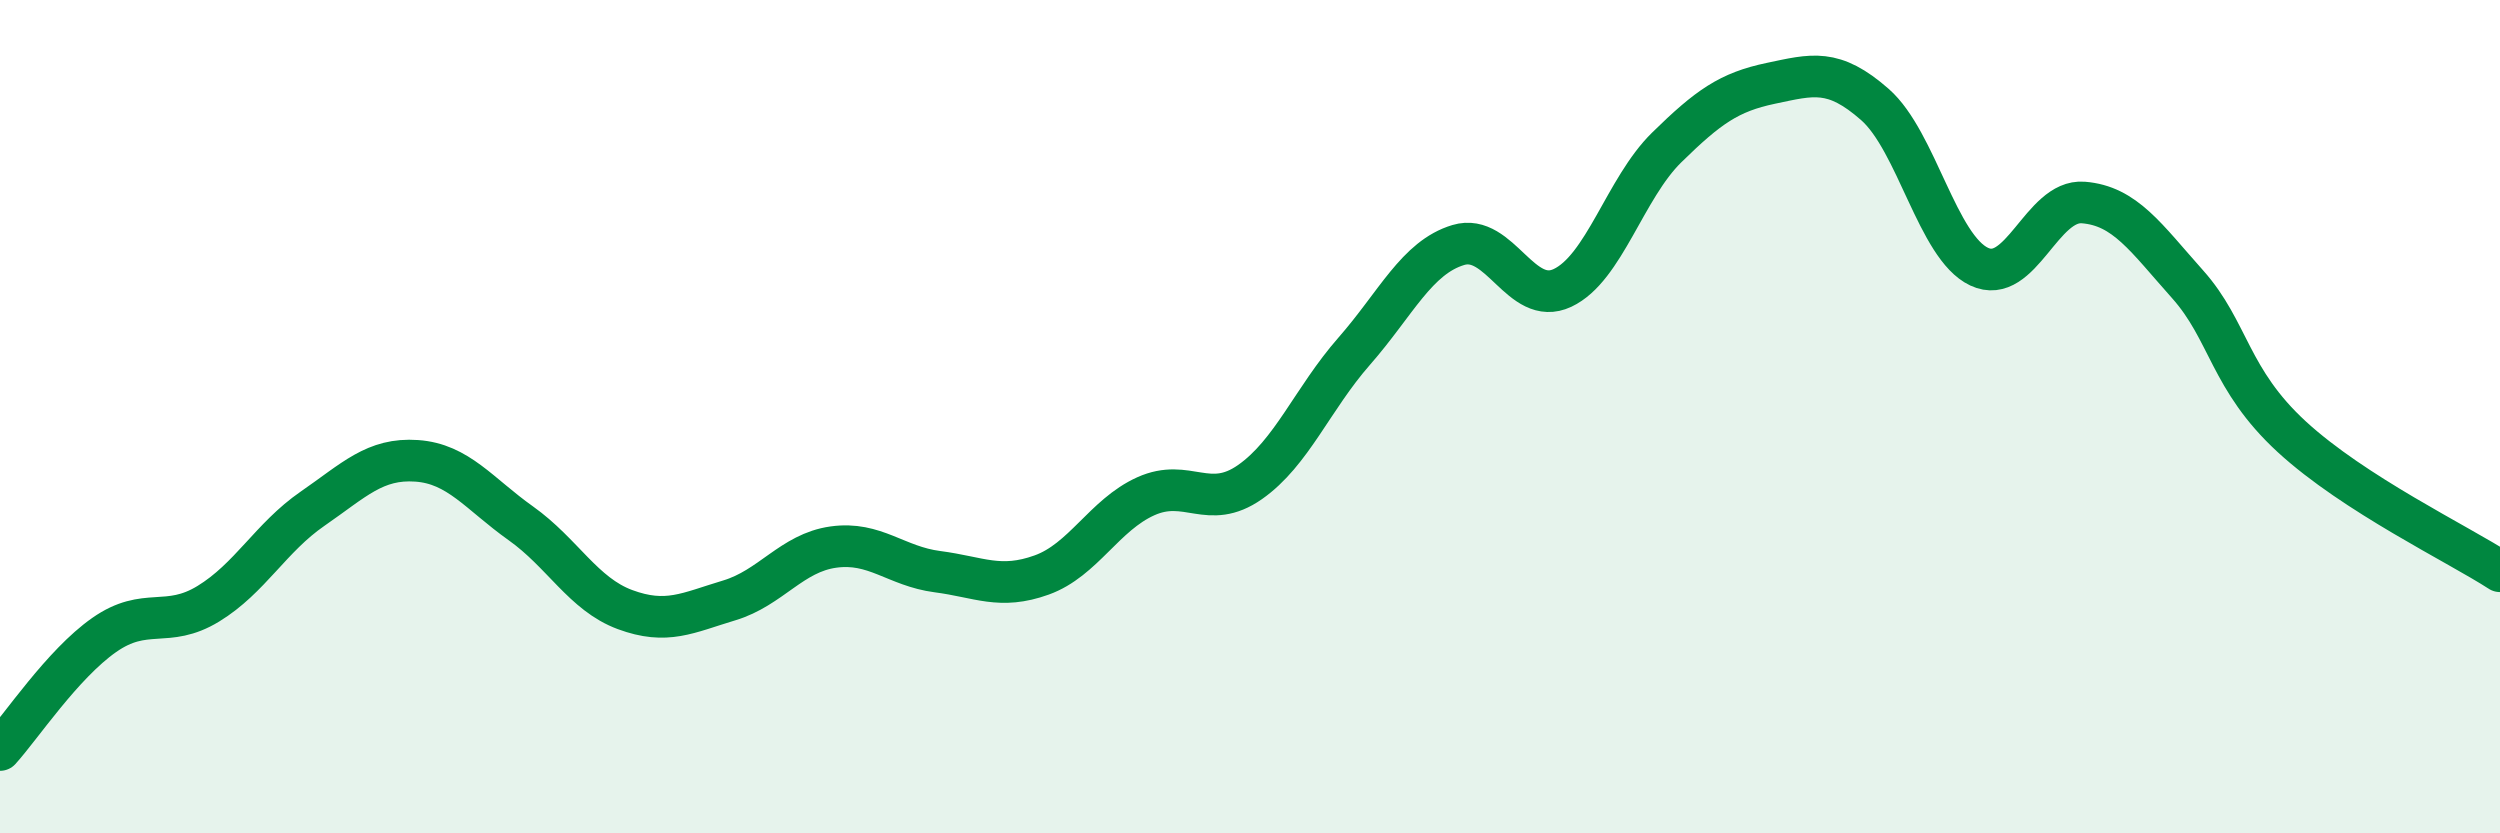
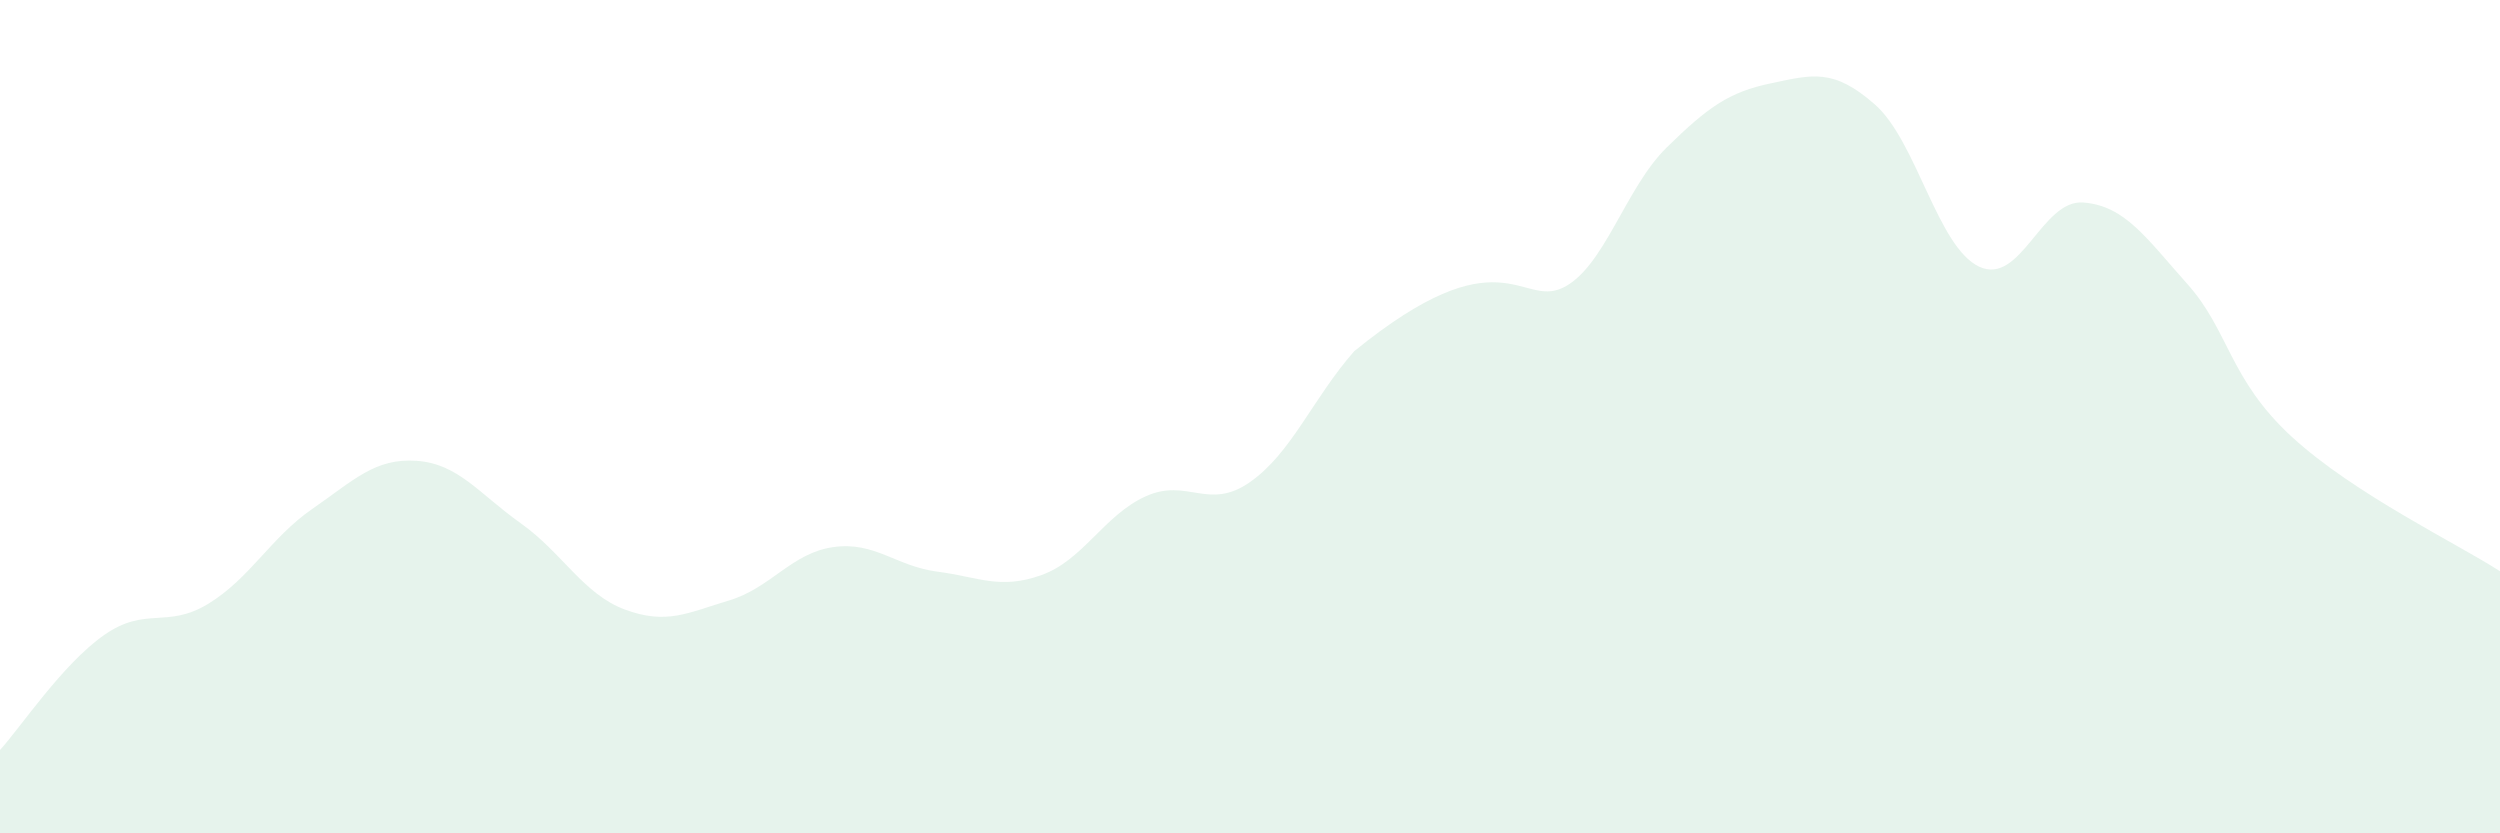
<svg xmlns="http://www.w3.org/2000/svg" width="60" height="20" viewBox="0 0 60 20">
-   <path d="M 0,18 C 0.5,17.45 1.5,15.94 2.5,15.24 C 3.5,14.54 4,15.1 5,14.49 C 6,13.88 6.5,12.9 7.5,12.21 C 8.5,11.52 9,10.99 10,11.06 C 11,11.13 11.5,11.85 12.5,12.56 C 13.5,13.27 14,14.26 15,14.63 C 16,15 16.5,14.71 17.5,14.41 C 18.5,14.11 19,13.27 20,13.13 C 21,12.99 21.5,13.59 22.5,13.72 C 23.5,13.85 24,14.16 25,13.8 C 26,13.44 26.5,12.36 27.5,11.91 C 28.5,11.46 29,12.27 30,11.57 C 31,10.87 31.5,9.57 32.5,8.43 C 33.5,7.29 34,6.18 35,5.88 C 36,5.58 36.5,7.38 37.5,6.91 C 38.5,6.44 39,4.52 40,3.54 C 41,2.56 41.5,2.21 42.5,2 C 43.5,1.79 44,1.63 45,2.51 C 46,3.39 46.5,5.93 47.5,6.4 C 48.5,6.87 49,4.78 50,4.86 C 51,4.94 51.5,5.7 52.5,6.82 C 53.5,7.94 53.5,9.1 55,10.48 C 56.5,11.86 59,13.06 60,13.71L60 20L0 20Z" fill="#008740" opacity="0.1" stroke-linecap="round" stroke-linejoin="round" />
-   <path d="M 0,18 C 0.5,17.45 1.5,15.94 2.5,15.24 C 3.5,14.54 4,15.1 5,14.49 C 6,13.88 6.5,12.9 7.5,12.21 C 8.5,11.52 9,10.99 10,11.06 C 11,11.13 11.5,11.85 12.5,12.56 C 13.5,13.27 14,14.26 15,14.63 C 16,15 16.5,14.71 17.5,14.41 C 18.5,14.11 19,13.27 20,13.13 C 21,12.99 21.5,13.59 22.5,13.72 C 23.5,13.85 24,14.16 25,13.8 C 26,13.44 26.5,12.36 27.5,11.91 C 28.5,11.46 29,12.27 30,11.57 C 31,10.87 31.5,9.57 32.5,8.43 C 33.5,7.29 34,6.18 35,5.88 C 36,5.58 36.5,7.38 37.5,6.91 C 38.5,6.44 39,4.52 40,3.54 C 41,2.56 41.5,2.21 42.5,2 C 43.5,1.79 44,1.63 45,2.51 C 46,3.39 46.5,5.93 47.5,6.4 C 48.5,6.87 49,4.78 50,4.86 C 51,4.94 51.5,5.7 52.5,6.82 C 53.5,7.94 53.5,9.1 55,10.48 C 56.5,11.86 59,13.06 60,13.71" stroke="#008740" stroke-width="1" fill="none" stroke-linecap="round" stroke-linejoin="round" />
+   <path d="M 0,18 C 0.5,17.45 1.5,15.94 2.5,15.24 C 3.5,14.54 4,15.1 5,14.49 C 6,13.88 6.5,12.9 7.5,12.21 C 8.5,11.52 9,10.99 10,11.06 C 11,11.13 11.5,11.85 12.5,12.56 C 13.5,13.27 14,14.26 15,14.63 C 16,15 16.5,14.71 17.5,14.41 C 18.5,14.11 19,13.27 20,13.13 C 21,12.99 21.5,13.59 22.5,13.72 C 23.5,13.85 24,14.16 25,13.8 C 26,13.44 26.5,12.36 27.5,11.91 C 28.5,11.46 29,12.27 30,11.57 C 31,10.87 31.5,9.57 32.5,8.43 C 36,5.58 36.5,7.38 37.5,6.91 C 38.5,6.44 39,4.52 40,3.54 C 41,2.56 41.5,2.21 42.5,2 C 43.5,1.79 44,1.63 45,2.51 C 46,3.39 46.5,5.93 47.5,6.4 C 48.5,6.87 49,4.78 50,4.86 C 51,4.94 51.5,5.7 52.5,6.82 C 53.5,7.94 53.5,9.1 55,10.48 C 56.5,11.86 59,13.06 60,13.71L60 20L0 20Z" fill="#008740" opacity="0.1" stroke-linecap="round" stroke-linejoin="round" />
</svg>